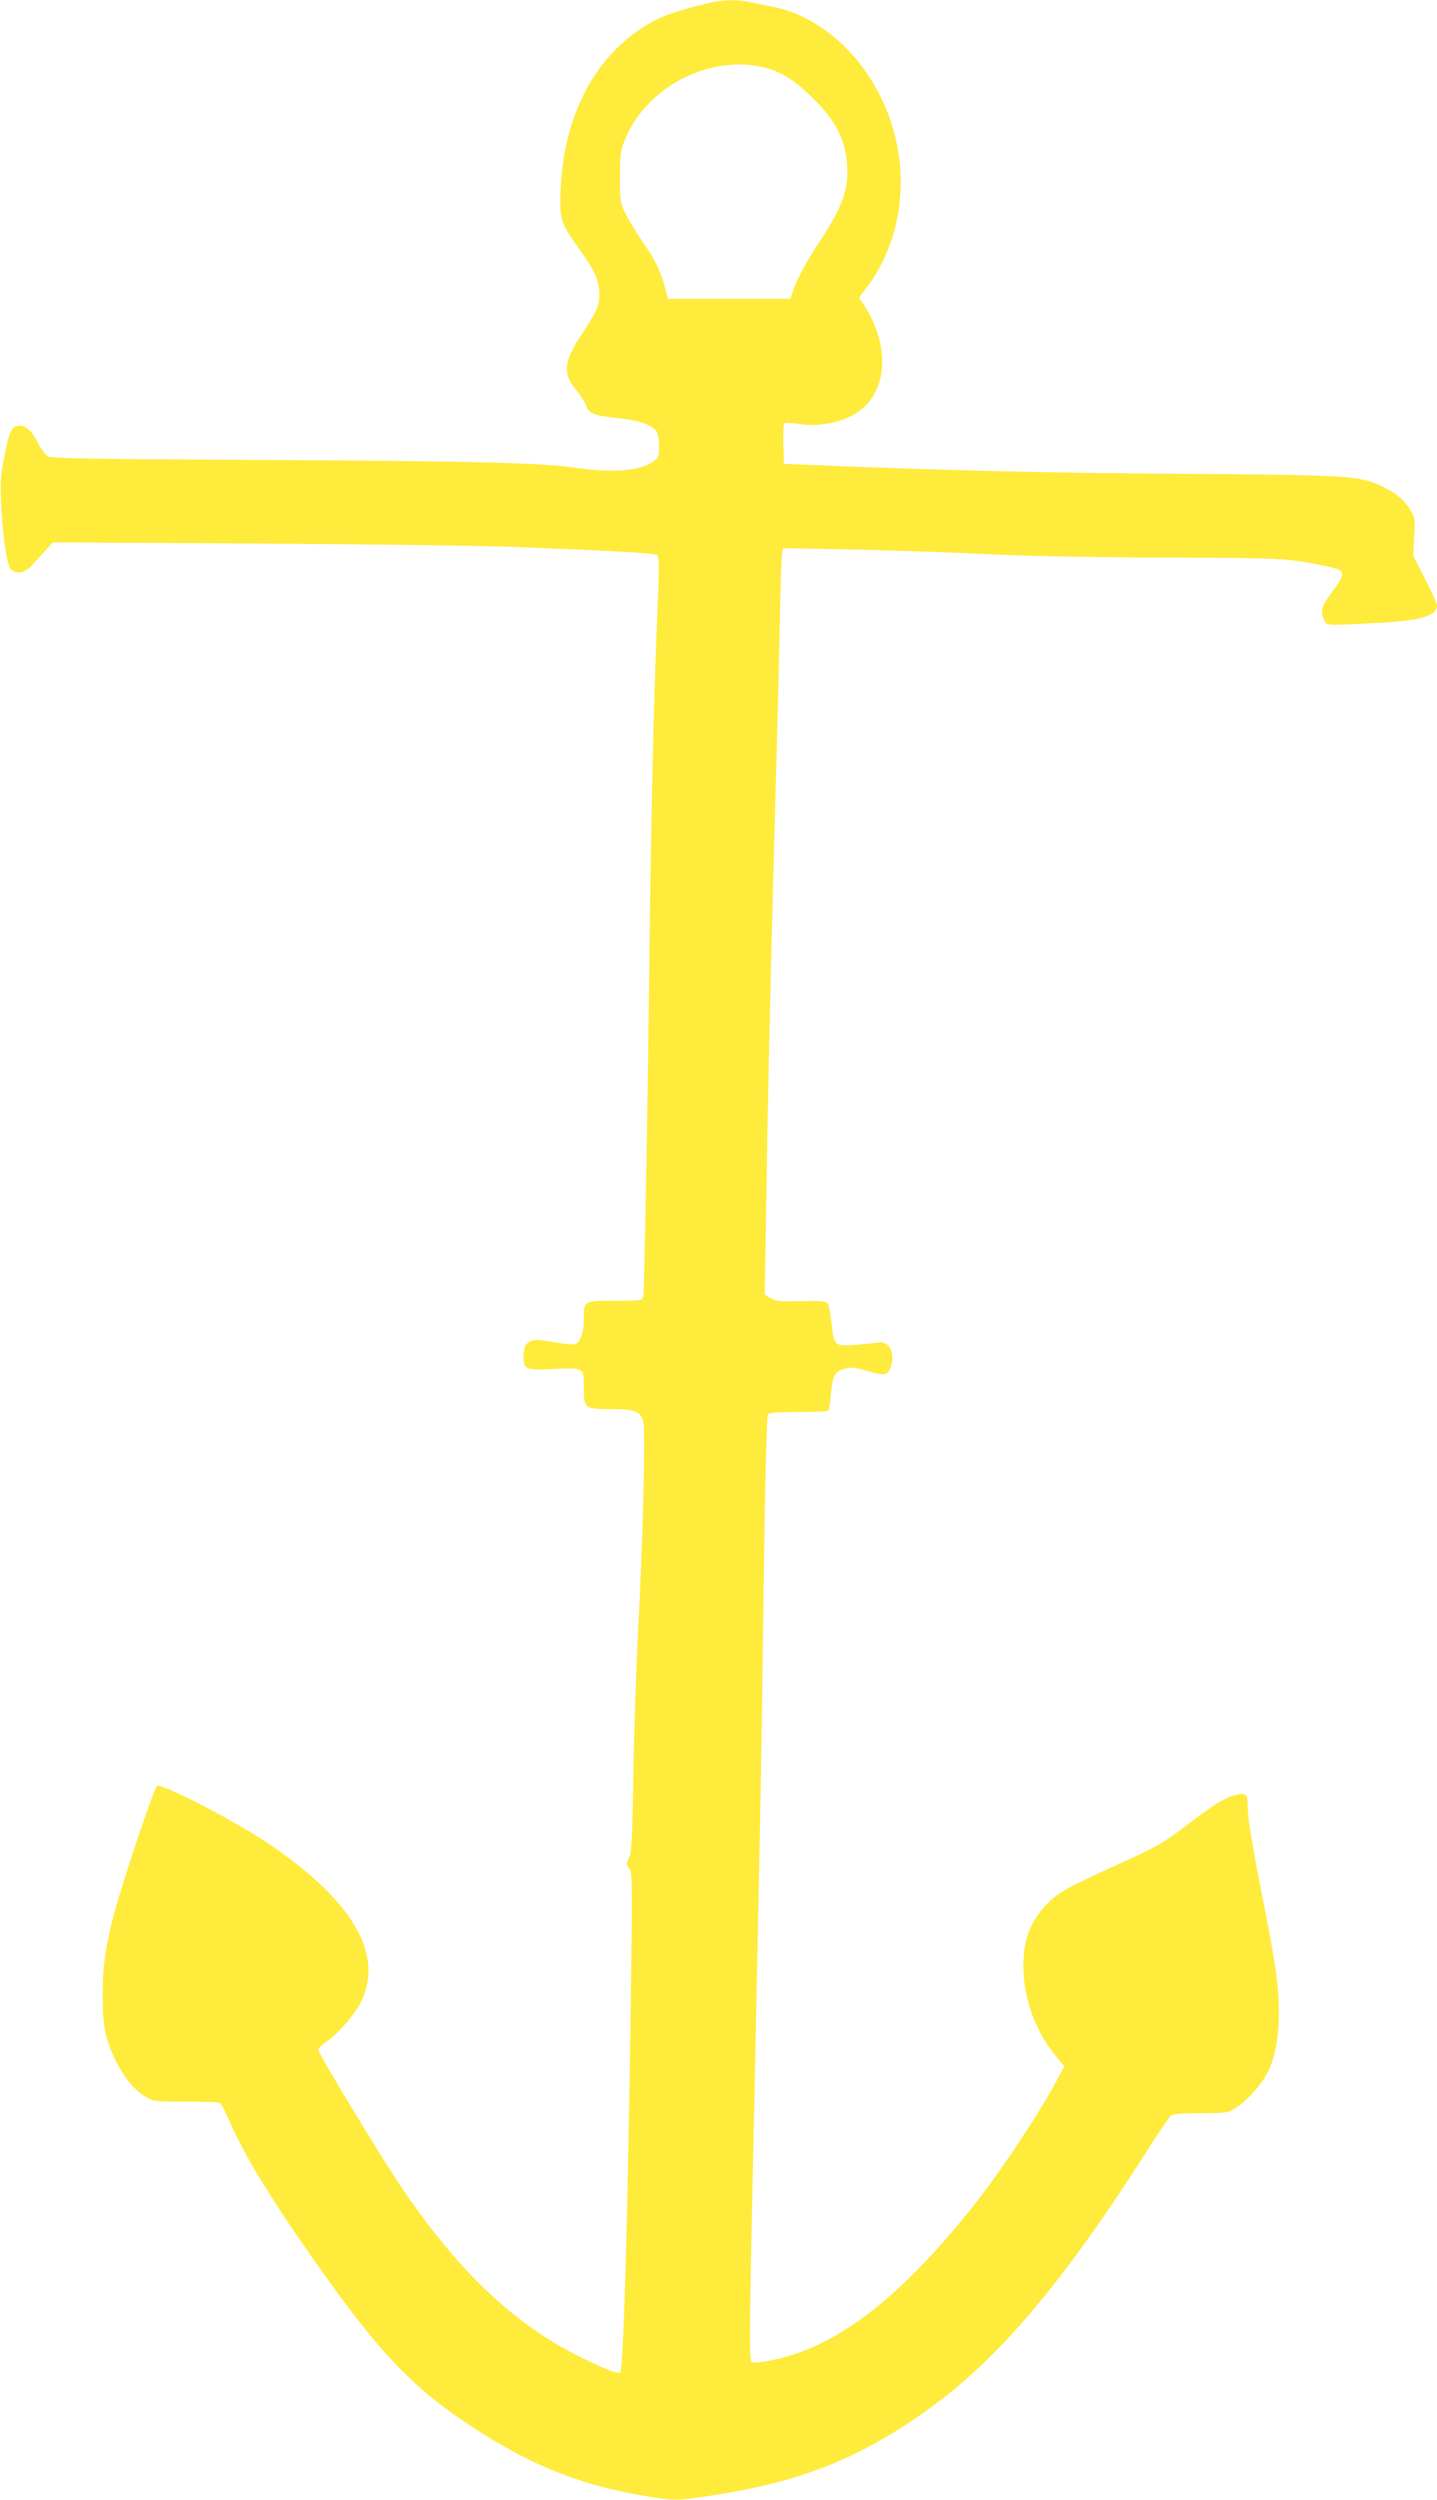
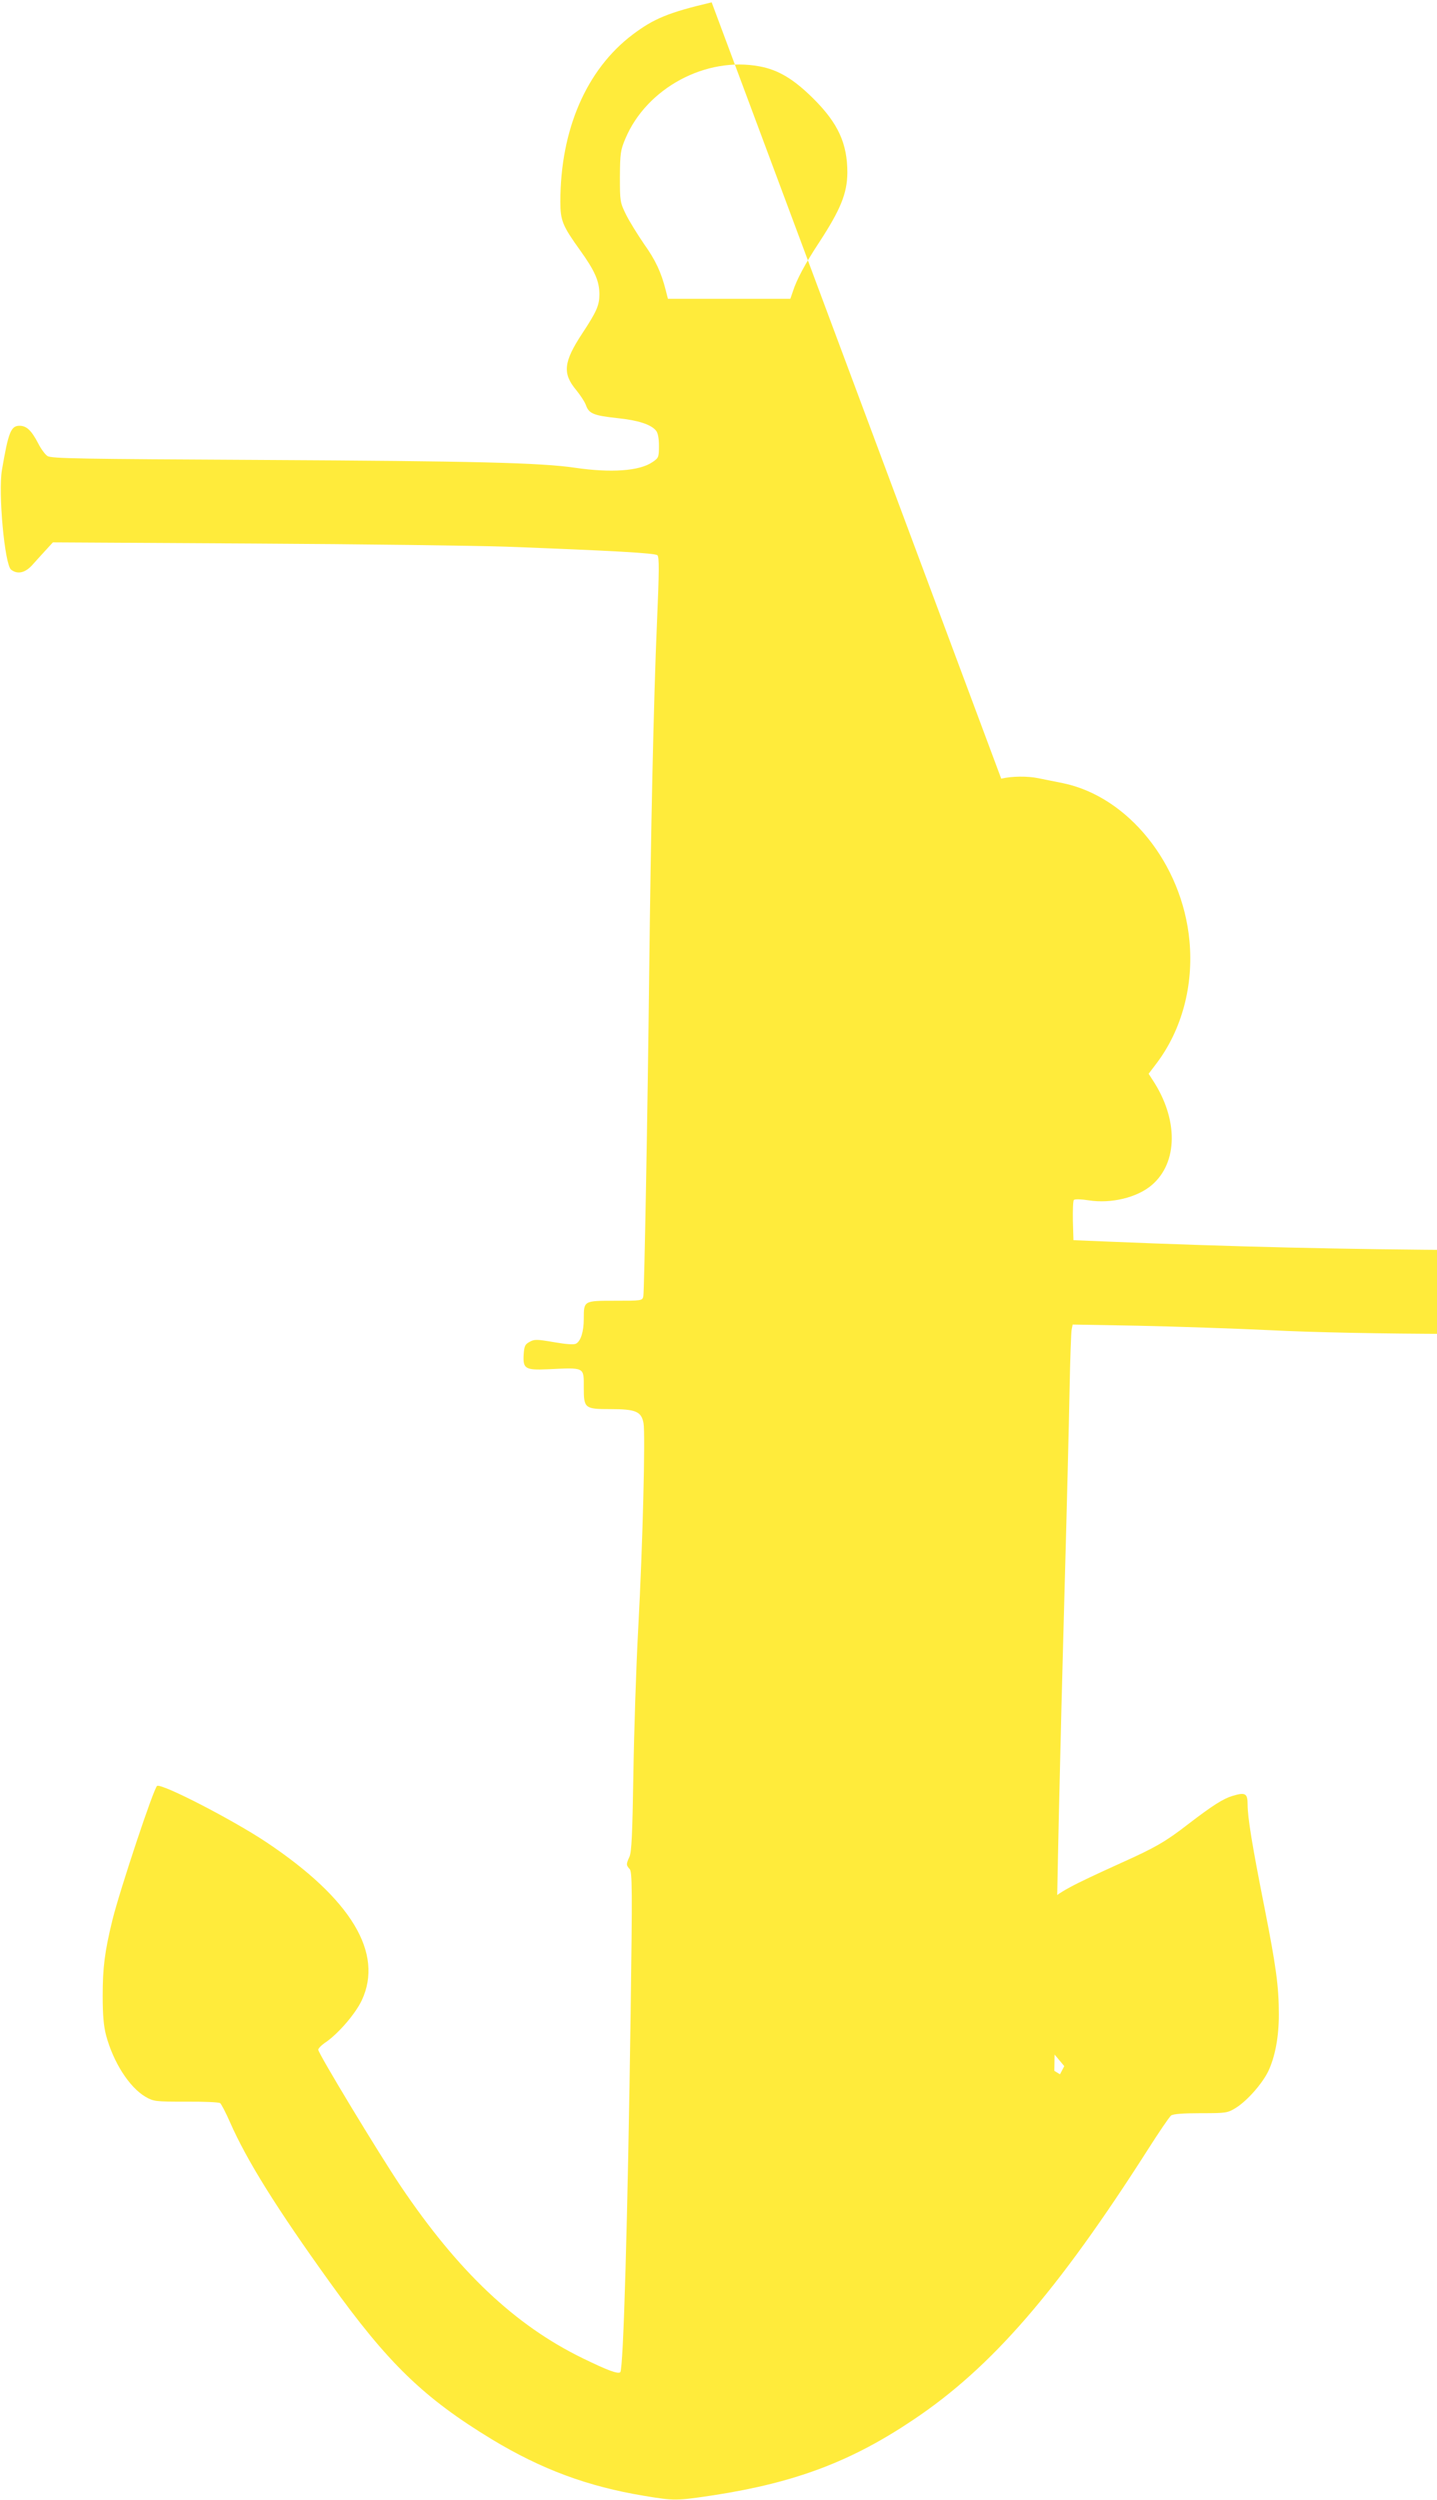
<svg xmlns="http://www.w3.org/2000/svg" version="1.0" width="736pt" height="1280pt" viewBox="0 0 736 1280" preserveAspectRatio="xMidYMid meet">
  <g transform="translate(0,1280) scale(0.1,-0.1)" fill="#ffeb3b" stroke="none">
-     <path d="M3645 12788 c-221 -52 -296 -83 -406 -166 -236 -179 -369 -487 -369 -855 0 -96 11 -123 100 -247 77 -107 100 -160 100 -227 0 -56 -14 -88 -87 -199 -97 -147 -103 -206 -32 -291 22 -27 45 -62 51 -80 15 -41 40 -51 161 -64 105 -11 171 -32 197 -64 10 -12 15 -40 15 -78 0 -58 -2 -62 -33 -83 -67 -46 -212 -56 -397 -29 -177 26 -518 34 -1610 40 -925 5 -1072 7 -1092 20 -13 9 -34 38 -48 66 -34 65 -59 89 -95 89 -44 0 -57 -33 -90 -226 -20 -116 14 -487 47 -511 34 -26 74 -16 112 28 20 22 51 57 69 76 l33 36 1022 -6 c562 -3 1146 -11 1297 -16 554 -21 765 -33 777 -44 10 -9 9 -84 -2 -342 -17 -387 -32 -1085 -40 -1800 -8 -714 -25 -1626 -30 -1652 -5 -23 -8 -23 -145 -23 -161 0 -160 0 -160 -93 0 -64 -15 -114 -40 -127 -11 -6 -50 -3 -114 8 -87 15 -100 15 -124 1 -23 -12 -27 -22 -30 -65 -4 -72 8 -80 122 -75 194 9 186 13 186 -95 0 -105 5 -109 137 -109 129 0 158 -12 169 -72 10 -55 -4 -625 -27 -1048 -11 -203 -22 -543 -25 -755 -5 -300 -9 -392 -20 -417 -18 -39 -17 -43 1 -63 13 -15 14 -100 5 -736 -15 -1060 -37 -1824 -53 -1840 -11 -11 -65 9 -192 71 -347 169 -638 444 -933 882 -113 168 -422 679 -422 698 0 7 18 25 41 40 65 46 150 145 182 213 113 242 -54 519 -488 809 -171 114 -531 300 -560 289 -16 -6 -190 -530 -229 -686 -40 -164 -50 -244 -50 -390 0 -97 5 -154 17 -200 37 -139 119 -267 202 -316 42 -24 50 -25 207 -25 90 1 168 -3 175 -7 6 -4 29 -48 51 -98 86 -196 239 -441 510 -818 299 -417 482 -594 833 -807 254 -153 488 -240 777 -288 155 -26 166 -26 358 3 419 65 705 173 1023 387 399 267 735 654 1201 1384 56 88 109 166 118 173 11 8 58 12 152 12 132 0 137 1 181 28 58 37 132 121 164 185 35 73 55 175 55 292 0 144 -14 246 -75 555 -61 308 -85 453 -85 521 0 57 -12 63 -76 44 -50 -15 -103 -49 -231 -147 -112 -87 -168 -119 -335 -194 -269 -122 -326 -152 -381 -208 -96 -96 -134 -207 -124 -366 9 -150 67 -296 161 -413 l47 -56 -22 -42 c-86 -169 -297 -489 -442 -672 -382 -479 -704 -726 -1035 -792 -46 -9 -90 -14 -99 -11 -18 7 -17 63 13 1451 29 1386 34 1626 45 2500 7 539 16 895 22 903 7 9 51 12 158 12 81 0 150 4 153 8 3 5 8 40 11 78 10 102 20 122 69 135 35 10 53 8 118 -11 86 -25 104 -22 118 15 29 75 -4 142 -63 131 -18 -3 -70 -8 -117 -12 -106 -8 -109 -5 -121 113 -5 47 -14 92 -20 100 -9 10 -41 13 -138 11 -109 -3 -130 0 -155 16 l-29 18 7 437 c8 548 21 1139 46 2046 11 391 22 841 25 1000 3 160 8 301 11 314 l5 24 337 -6 c185 -4 490 -14 677 -23 214 -11 563 -18 940 -19 605 -2 629 -3 817 -42 116 -24 118 -31 32 -146 -46 -61 -52 -88 -32 -132 13 -29 2 -29 263 -15 234 12 314 35 315 91 0 9 -28 70 -61 135 l-61 119 5 96 c6 94 5 98 -22 142 -34 53 -77 87 -151 121 -110 50 -173 54 -1010 60 -672 4 -1222 17 -1875 44 l-170 7 -3 99 c-1 55 1 103 5 107 5 5 39 4 76 -2 115 -18 248 14 323 78 135 115 137 338 4 539 l-20 31 41 54 c129 171 190 398 168 628 -37 393 -314 737 -648 806 -42 8 -98 20 -124 25 -58 12 -137 11 -192 -2z m246 -328 c96 -18 174 -65 274 -164 128 -127 175 -231 175 -380 -1 -106 -34 -188 -145 -358 -70 -106 -115 -190 -134 -250 l-13 -38 -313 0 -314 0 -11 43 c-23 92 -53 156 -111 237 -32 47 -74 114 -92 150 -31 63 -32 68 -32 195 1 119 3 136 28 195 109 259 412 422 688 370z" />
+     <path d="M3645 12788 c-221 -52 -296 -83 -406 -166 -236 -179 -369 -487 -369 -855 0 -96 11 -123 100 -247 77 -107 100 -160 100 -227 0 -56 -14 -88 -87 -199 -97 -147 -103 -206 -32 -291 22 -27 45 -62 51 -80 15 -41 40 -51 161 -64 105 -11 171 -32 197 -64 10 -12 15 -40 15 -78 0 -58 -2 -62 -33 -83 -67 -46 -212 -56 -397 -29 -177 26 -518 34 -1610 40 -925 5 -1072 7 -1092 20 -13 9 -34 38 -48 66 -34 65 -59 89 -95 89 -44 0 -57 -33 -90 -226 -20 -116 14 -487 47 -511 34 -26 74 -16 112 28 20 22 51 57 69 76 l33 36 1022 -6 c562 -3 1146 -11 1297 -16 554 -21 765 -33 777 -44 10 -9 9 -84 -2 -342 -17 -387 -32 -1085 -40 -1800 -8 -714 -25 -1626 -30 -1652 -5 -23 -8 -23 -145 -23 -161 0 -160 0 -160 -93 0 -64 -15 -114 -40 -127 -11 -6 -50 -3 -114 8 -87 15 -100 15 -124 1 -23 -12 -27 -22 -30 -65 -4 -72 8 -80 122 -75 194 9 186 13 186 -95 0 -105 5 -109 137 -109 129 0 158 -12 169 -72 10 -55 -4 -625 -27 -1048 -11 -203 -22 -543 -25 -755 -5 -300 -9 -392 -20 -417 -18 -39 -17 -43 1 -63 13 -15 14 -100 5 -736 -15 -1060 -37 -1824 -53 -1840 -11 -11 -65 9 -192 71 -347 169 -638 444 -933 882 -113 168 -422 679 -422 698 0 7 18 25 41 40 65 46 150 145 182 213 113 242 -54 519 -488 809 -171 114 -531 300 -560 289 -16 -6 -190 -530 -229 -686 -40 -164 -50 -244 -50 -390 0 -97 5 -154 17 -200 37 -139 119 -267 202 -316 42 -24 50 -25 207 -25 90 1 168 -3 175 -7 6 -4 29 -48 51 -98 86 -196 239 -441 510 -818 299 -417 482 -594 833 -807 254 -153 488 -240 777 -288 155 -26 166 -26 358 3 419 65 705 173 1023 387 399 267 735 654 1201 1384 56 88 109 166 118 173 11 8 58 12 152 12 132 0 137 1 181 28 58 37 132 121 164 185 35 73 55 175 55 292 0 144 -14 246 -75 555 -61 308 -85 453 -85 521 0 57 -12 63 -76 44 -50 -15 -103 -49 -231 -147 -112 -87 -168 -119 -335 -194 -269 -122 -326 -152 -381 -208 -96 -96 -134 -207 -124 -366 9 -150 67 -296 161 -413 l47 -56 -22 -42 l-29 18 7 437 c8 548 21 1139 46 2046 11 391 22 841 25 1000 3 160 8 301 11 314 l5 24 337 -6 c185 -4 490 -14 677 -23 214 -11 563 -18 940 -19 605 -2 629 -3 817 -42 116 -24 118 -31 32 -146 -46 -61 -52 -88 -32 -132 13 -29 2 -29 263 -15 234 12 314 35 315 91 0 9 -28 70 -61 135 l-61 119 5 96 c6 94 5 98 -22 142 -34 53 -77 87 -151 121 -110 50 -173 54 -1010 60 -672 4 -1222 17 -1875 44 l-170 7 -3 99 c-1 55 1 103 5 107 5 5 39 4 76 -2 115 -18 248 14 323 78 135 115 137 338 4 539 l-20 31 41 54 c129 171 190 398 168 628 -37 393 -314 737 -648 806 -42 8 -98 20 -124 25 -58 12 -137 11 -192 -2z m246 -328 c96 -18 174 -65 274 -164 128 -127 175 -231 175 -380 -1 -106 -34 -188 -145 -358 -70 -106 -115 -190 -134 -250 l-13 -38 -313 0 -314 0 -11 43 c-23 92 -53 156 -111 237 -32 47 -74 114 -92 150 -31 63 -32 68 -32 195 1 119 3 136 28 195 109 259 412 422 688 370z" />
  </g>
</svg>